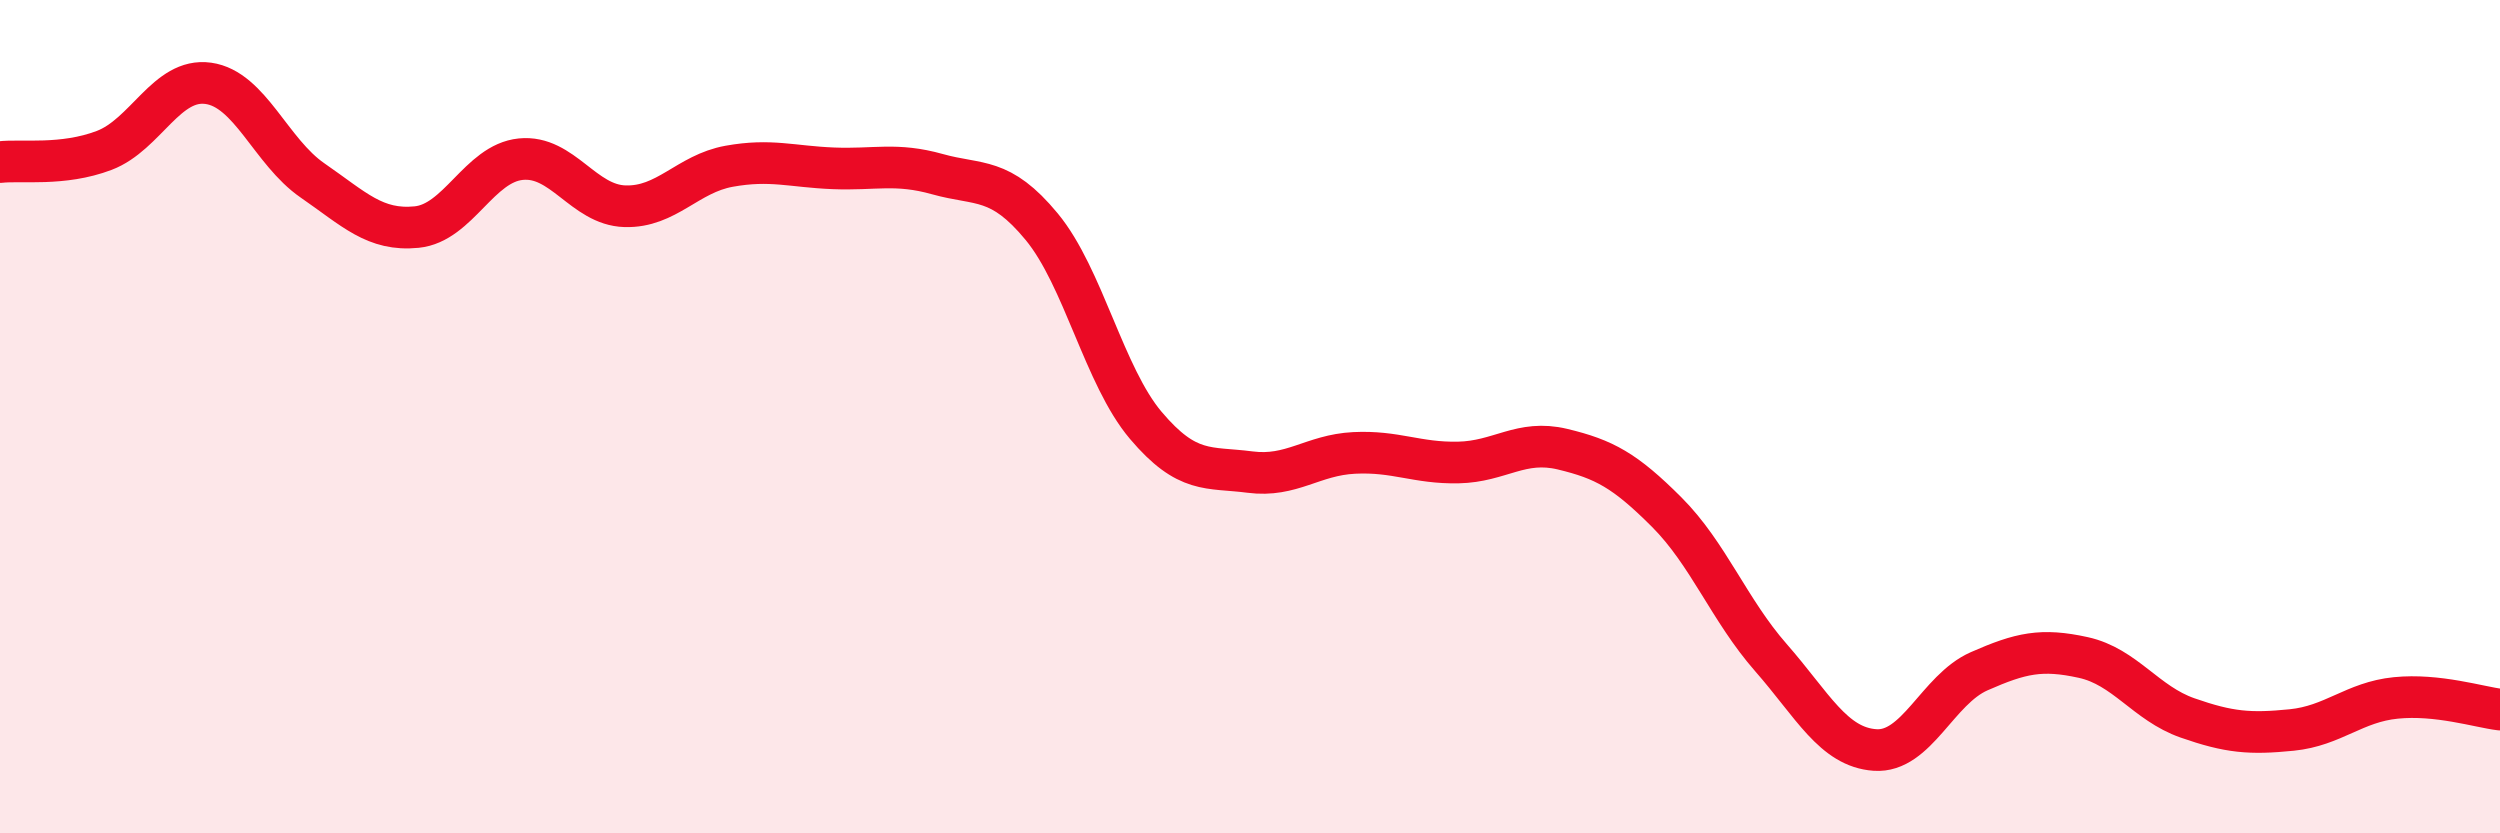
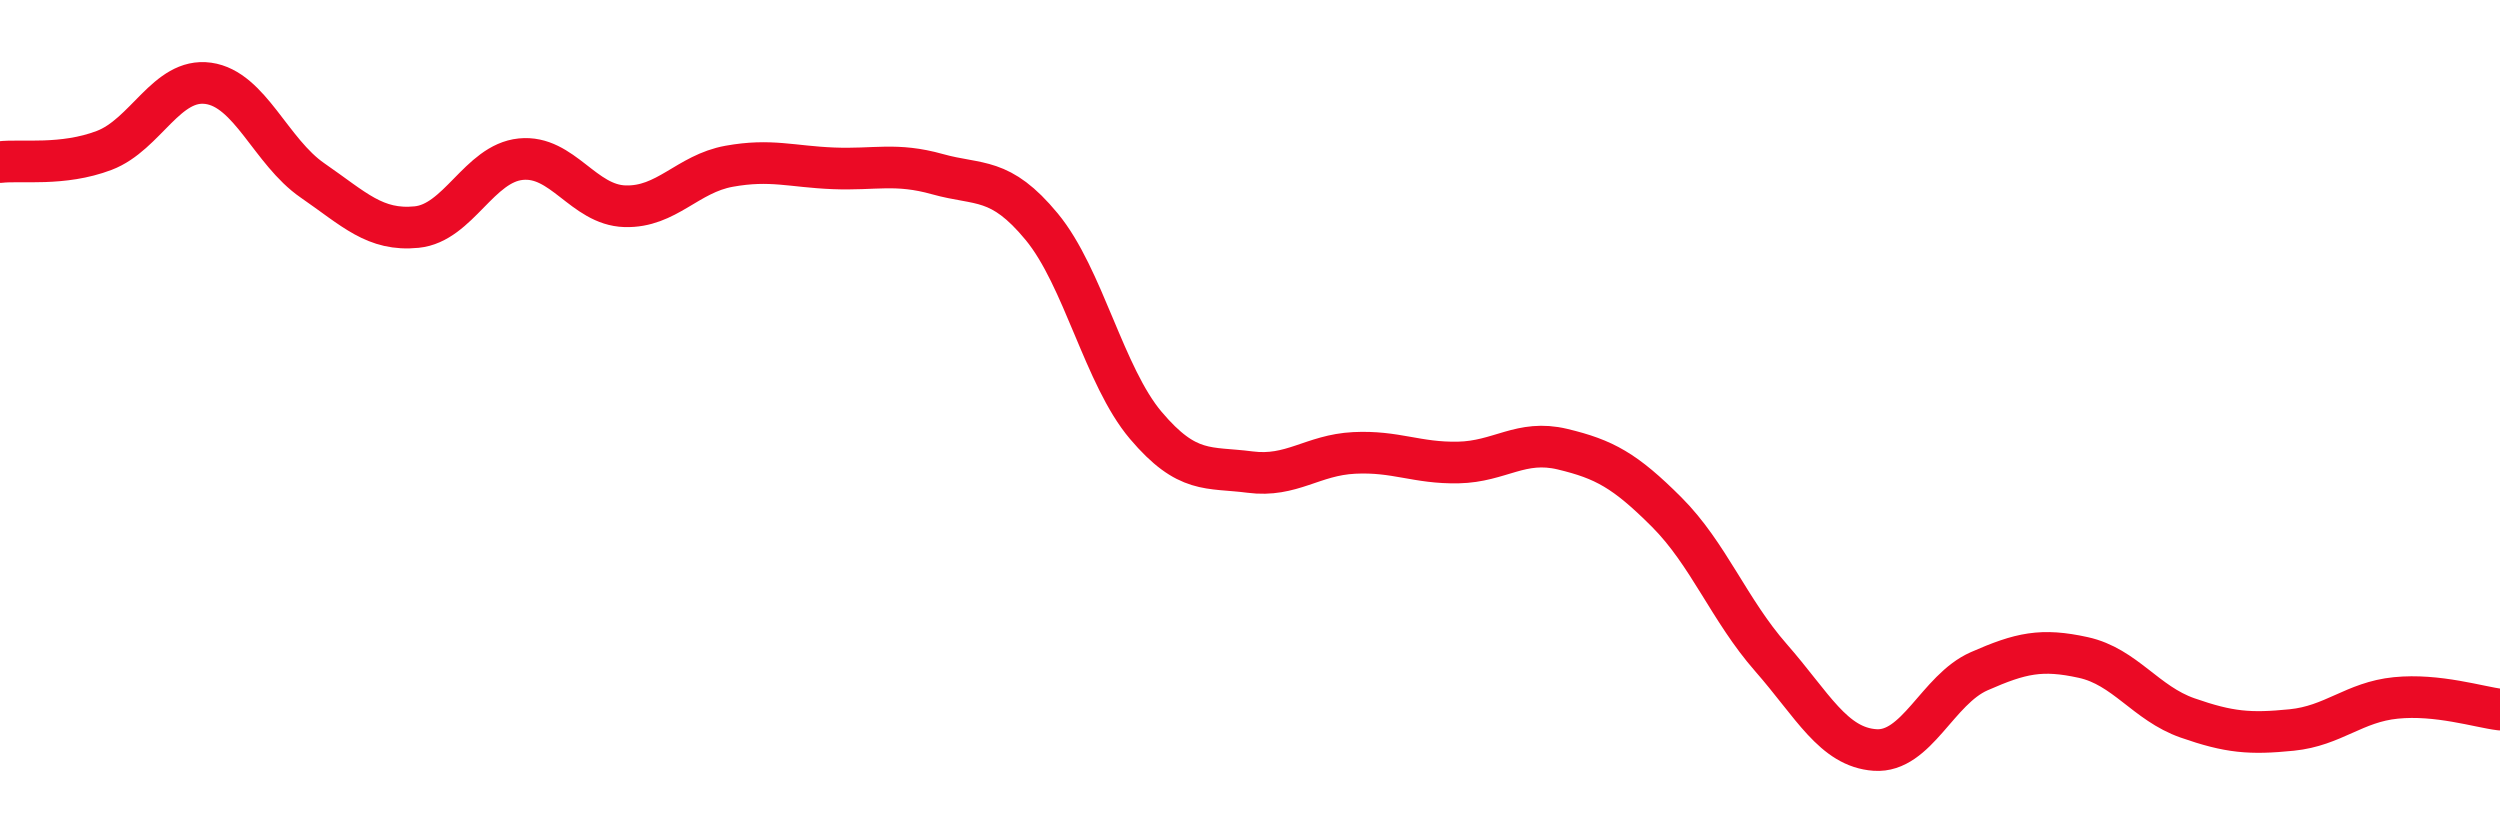
<svg xmlns="http://www.w3.org/2000/svg" width="60" height="20" viewBox="0 0 60 20">
-   <path d="M 0,3.89 C 0.5,3.83 1.5,3.99 2.5,3.61 C 3.5,3.23 4,1.86 5,2 C 6,2.14 6.5,3.64 7.5,4.33 C 8.5,5.02 9,5.55 10,5.45 C 11,5.35 11.5,3.92 12.5,3.82 C 13.5,3.72 14,4.92 15,4.95 C 16,4.98 16.5,4.17 17.5,3.99 C 18.5,3.81 19,4 20,4.04 C 21,4.08 21.5,3.9 22.5,4.18 C 23.5,4.46 24,4.23 25,5.44 C 26,6.65 26.5,9.03 27.5,10.21 C 28.5,11.39 29,11.2 30,11.33 C 31,11.46 31.5,10.92 32.5,10.87 C 33.5,10.82 34,11.12 35,11.1 C 36,11.08 36.5,10.54 37.5,10.78 C 38.5,11.02 39,11.29 40,12.29 C 41,13.29 41.5,14.64 42.5,15.78 C 43.5,16.92 44,17.93 45,18 C 46,18.07 46.5,16.55 47.5,16.11 C 48.5,15.67 49,15.56 50,15.78 C 51,16 51.5,16.88 52.5,17.23 C 53.5,17.58 54,17.62 55,17.52 C 56,17.42 56.5,16.85 57.5,16.75 C 58.5,16.65 59.5,16.97 60,17.03L60 20L0 20Z" fill="#EB0A25" opacity="0.1" stroke-linecap="round" stroke-linejoin="round" />
  <path d="M 0,3.89 C 0.5,3.83 1.5,3.99 2.5,3.61 C 3.5,3.23 4,1.86 5,2 C 6,2.14 6.5,3.64 7.5,4.33 C 8.5,5.02 9,5.55 10,5.45 C 11,5.35 11.5,3.92 12.5,3.82 C 13.5,3.72 14,4.92 15,4.95 C 16,4.98 16.5,4.17 17.5,3.99 C 18.5,3.81 19,4 20,4.04 C 21,4.08 21.5,3.9 22.5,4.18 C 23.5,4.46 24,4.23 25,5.44 C 26,6.65 26.5,9.03 27.5,10.21 C 28.5,11.39 29,11.2 30,11.33 C 31,11.46 31.5,10.92 32.5,10.87 C 33.5,10.82 34,11.12 35,11.1 C 36,11.08 36.5,10.54 37.5,10.78 C 38.5,11.02 39,11.29 40,12.29 C 41,13.29 41.5,14.64 42.5,15.78 C 43.5,16.92 44,17.93 45,18 C 46,18.07 46.5,16.55 47.5,16.11 C 48.5,15.67 49,15.56 50,15.78 C 51,16 51.5,16.88 52.5,17.23 C 53.5,17.58 54,17.62 55,17.52 C 56,17.42 56.5,16.85 57.5,16.75 C 58.5,16.65 59.5,16.97 60,17.03" stroke="#EB0A25" stroke-width="1" fill="none" stroke-linecap="round" stroke-linejoin="round" />
</svg>